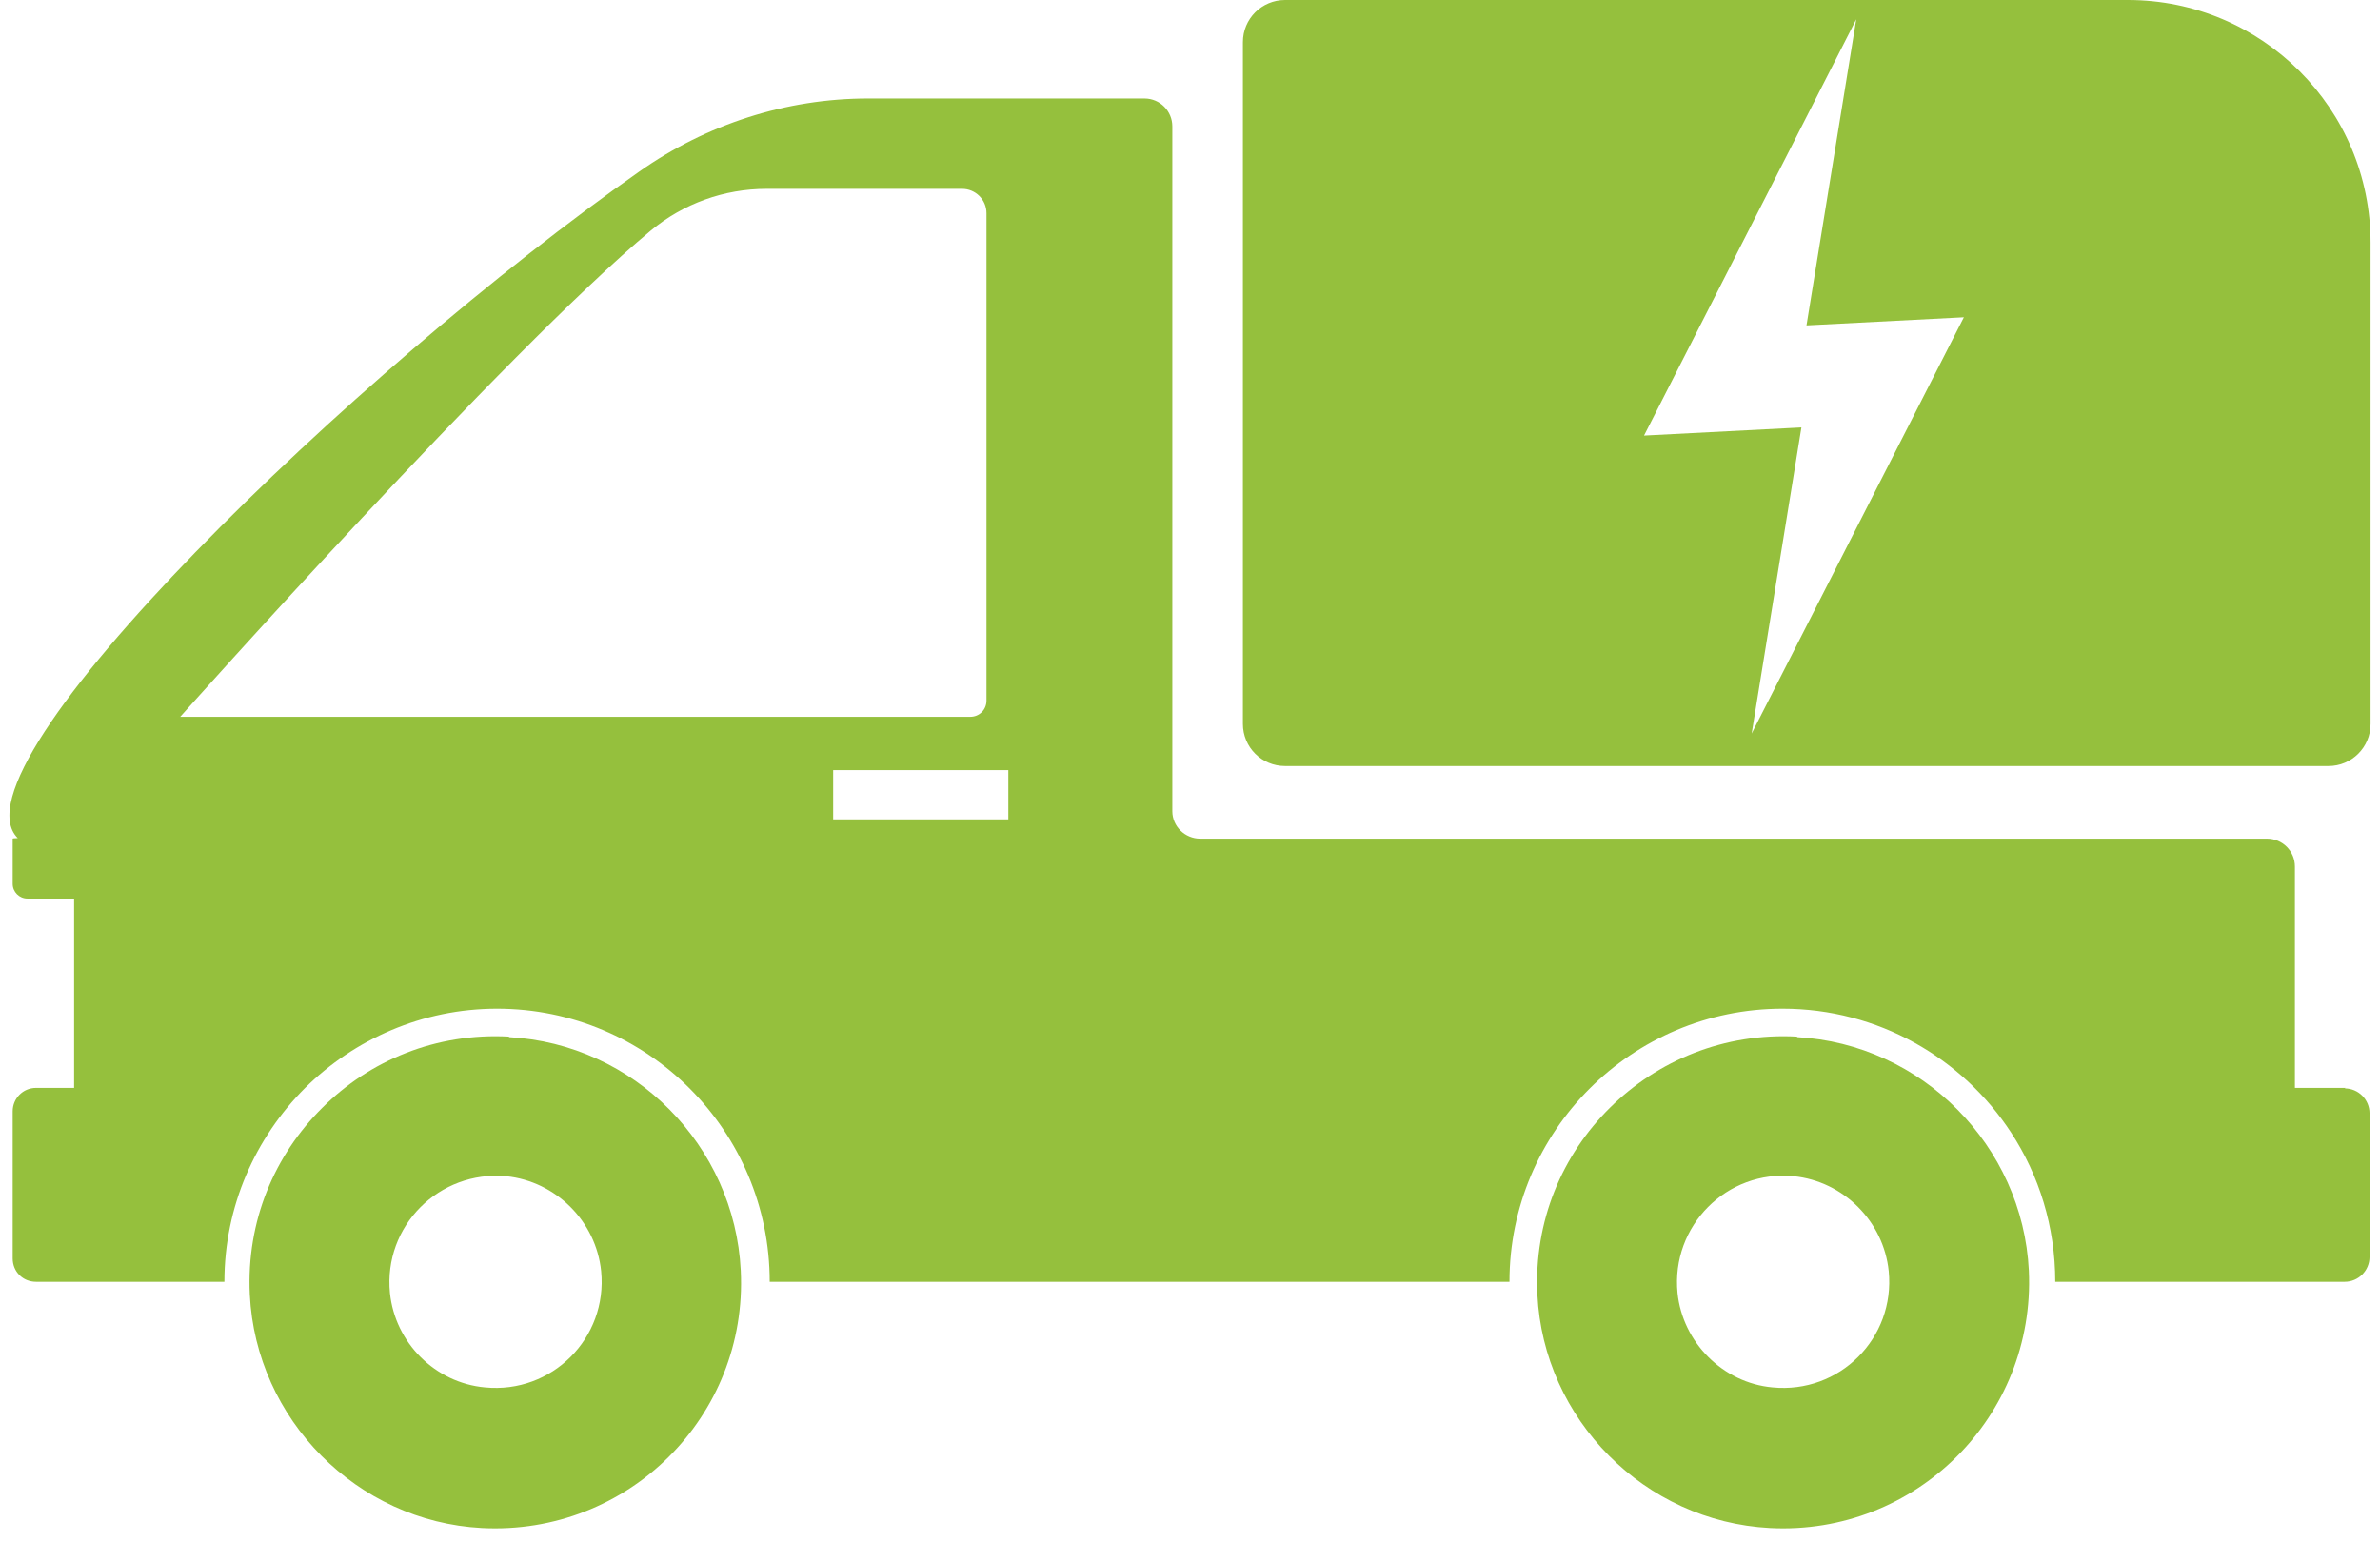
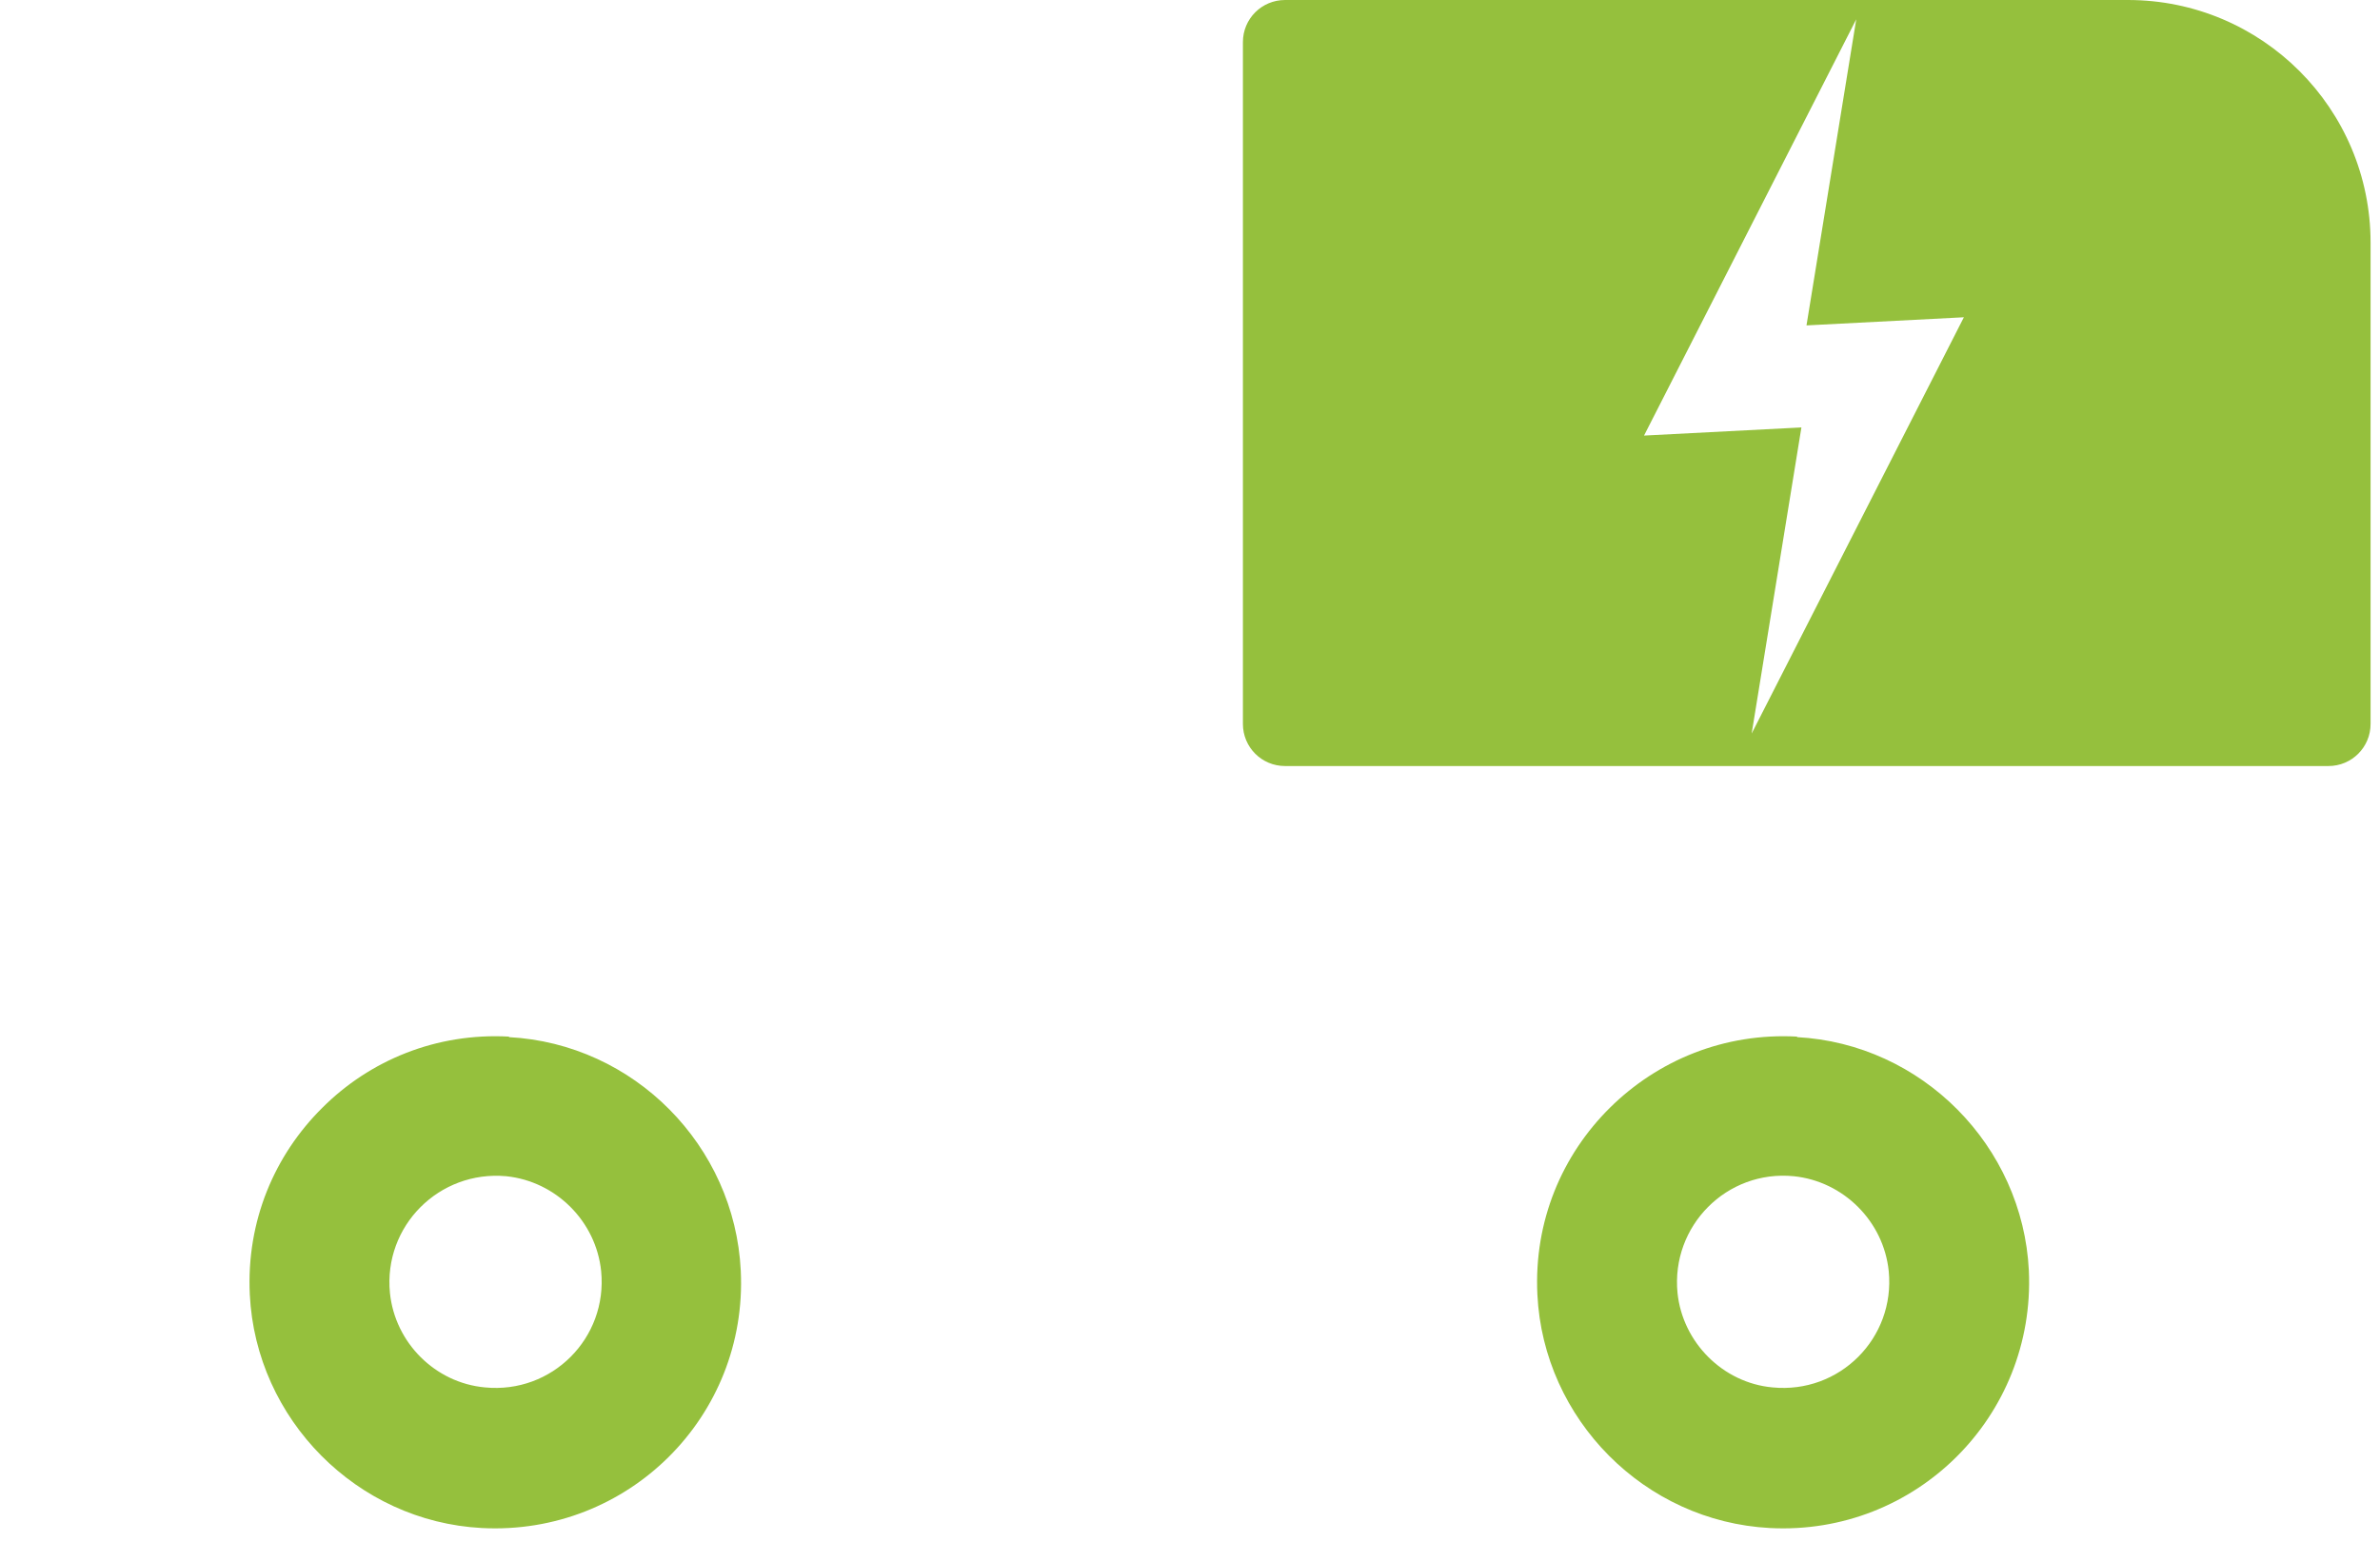
<svg xmlns="http://www.w3.org/2000/svg" width="125" height="81" viewBox="0 0 125 81" fill="none">
  <path d="M25.467 72.879C22.853 72.639 20.747 70.532 20.48 67.919C20.133 64.399 23.067 61.466 26.587 61.786C29.2 62.053 31.307 64.159 31.573 66.772C31.92 70.292 28.987 73.226 25.467 72.879ZM26.747 54.453C22.907 54.239 19.413 55.706 16.933 58.186C14.427 60.666 12.934 64.132 13.12 67.999C13.44 74.559 18.747 79.919 25.307 80.266C32.986 80.665 39.28 74.399 38.906 66.746C38.586 60.186 33.306 54.826 26.72 54.479" fill="#95C03D" />
  <path d="M93.092 72.879C90.478 72.639 88.372 70.506 88.105 67.919C87.758 64.399 90.692 61.439 94.212 61.786C96.825 62.053 98.932 64.159 99.198 66.772C99.545 70.292 96.612 73.226 93.092 72.879ZM94.398 54.453C90.558 54.239 87.065 55.706 84.558 58.186C82.052 60.666 80.558 64.132 80.745 67.999C81.065 74.559 86.372 79.919 92.958 80.266C100.612 80.665 106.905 74.399 106.558 66.746C106.238 60.186 100.932 54.826 94.372 54.479" fill="#95C03D" />
  <path d="M91.999 38.533L94.612 22.453L86.346 22.88L97.492 1.013L94.879 17.093L103.145 16.666L91.999 38.533ZM111.759 0H67.493C66.266 0 65.279 0.987 65.279 2.213V38.026C65.279 39.253 66.266 40.239 67.493 40.239H122.292C123.518 40.239 124.505 39.253 124.505 38.026V12.746C124.505 5.707 118.799 0 111.759 0Z" fill="#95C03D" />
-   <path d="M52.959 43.039H43.759V40.453H52.959V43.039ZM9.466 37.653C9.466 37.653 26.559 18.453 34.186 12.107C35.893 10.693 38.026 9.92 40.266 9.92H50.532C51.226 9.92 51.812 10.48 51.812 11.2V36.8C51.812 37.279 51.439 37.653 50.959 37.653H9.493H9.466ZM123.198 57.146H120.531V45.519C120.531 44.719 119.891 44.053 119.065 44.053H63.039C62.239 44.053 61.572 43.413 61.572 42.613V6.64C61.572 5.84 60.932 5.173 60.106 5.173H45.599C41.279 5.173 37.093 6.533 33.573 9.013C18.746 19.413 -2.853 40.239 0.933 44.026C0.933 44.026 0.666 44.026 0.666 44.053V46.426C0.666 46.853 1.013 47.199 1.44 47.199H3.893V57.146H1.893C1.2 57.146 0.666 57.706 0.666 58.373V66.106C0.666 66.799 1.2 67.332 1.893 67.332H11.786C11.786 63.359 13.413 59.759 16.026 57.146C18.613 54.586 22.186 52.986 26.106 52.986C34.026 52.986 40.426 59.413 40.426 67.332H79.279C79.279 59.413 85.705 52.986 93.625 52.986C98.638 52.986 103.065 55.573 105.625 59.492C107.092 61.733 107.945 64.426 107.945 67.332H123.145C123.865 67.332 124.451 66.746 124.451 66.026V58.479C124.451 57.759 123.865 57.173 123.145 57.173" fill="#95C03D" />
</svg>